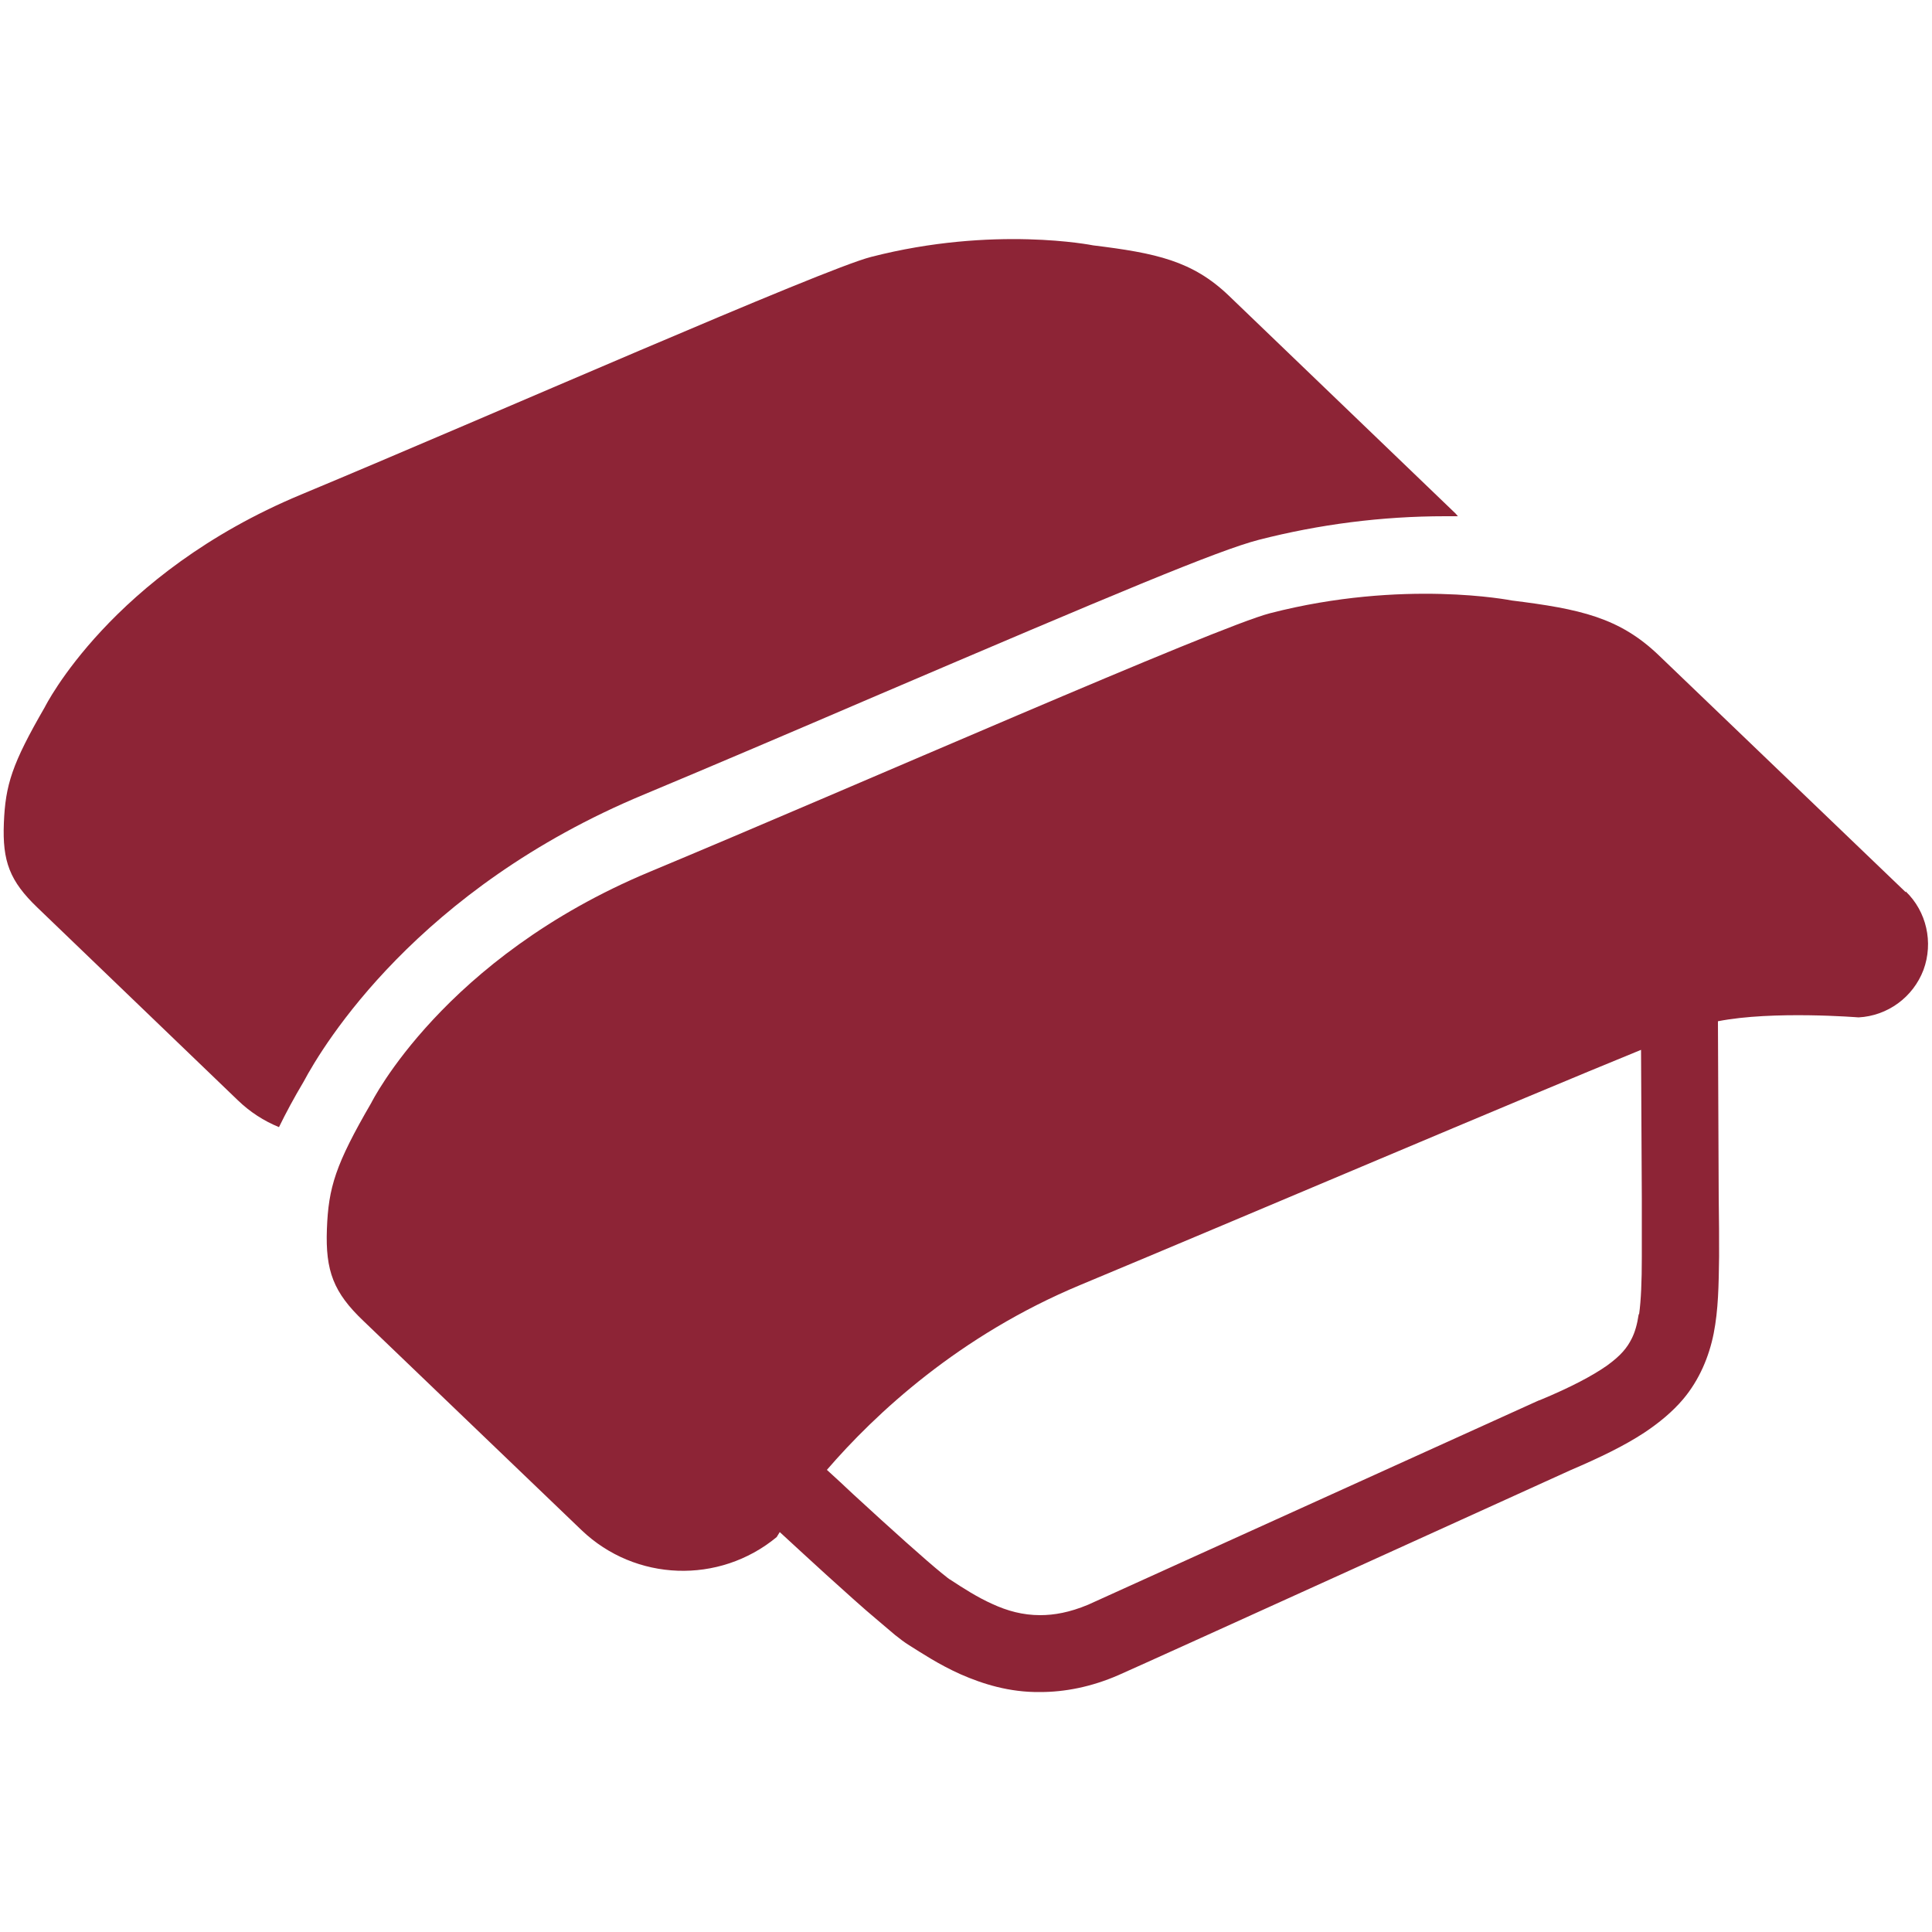
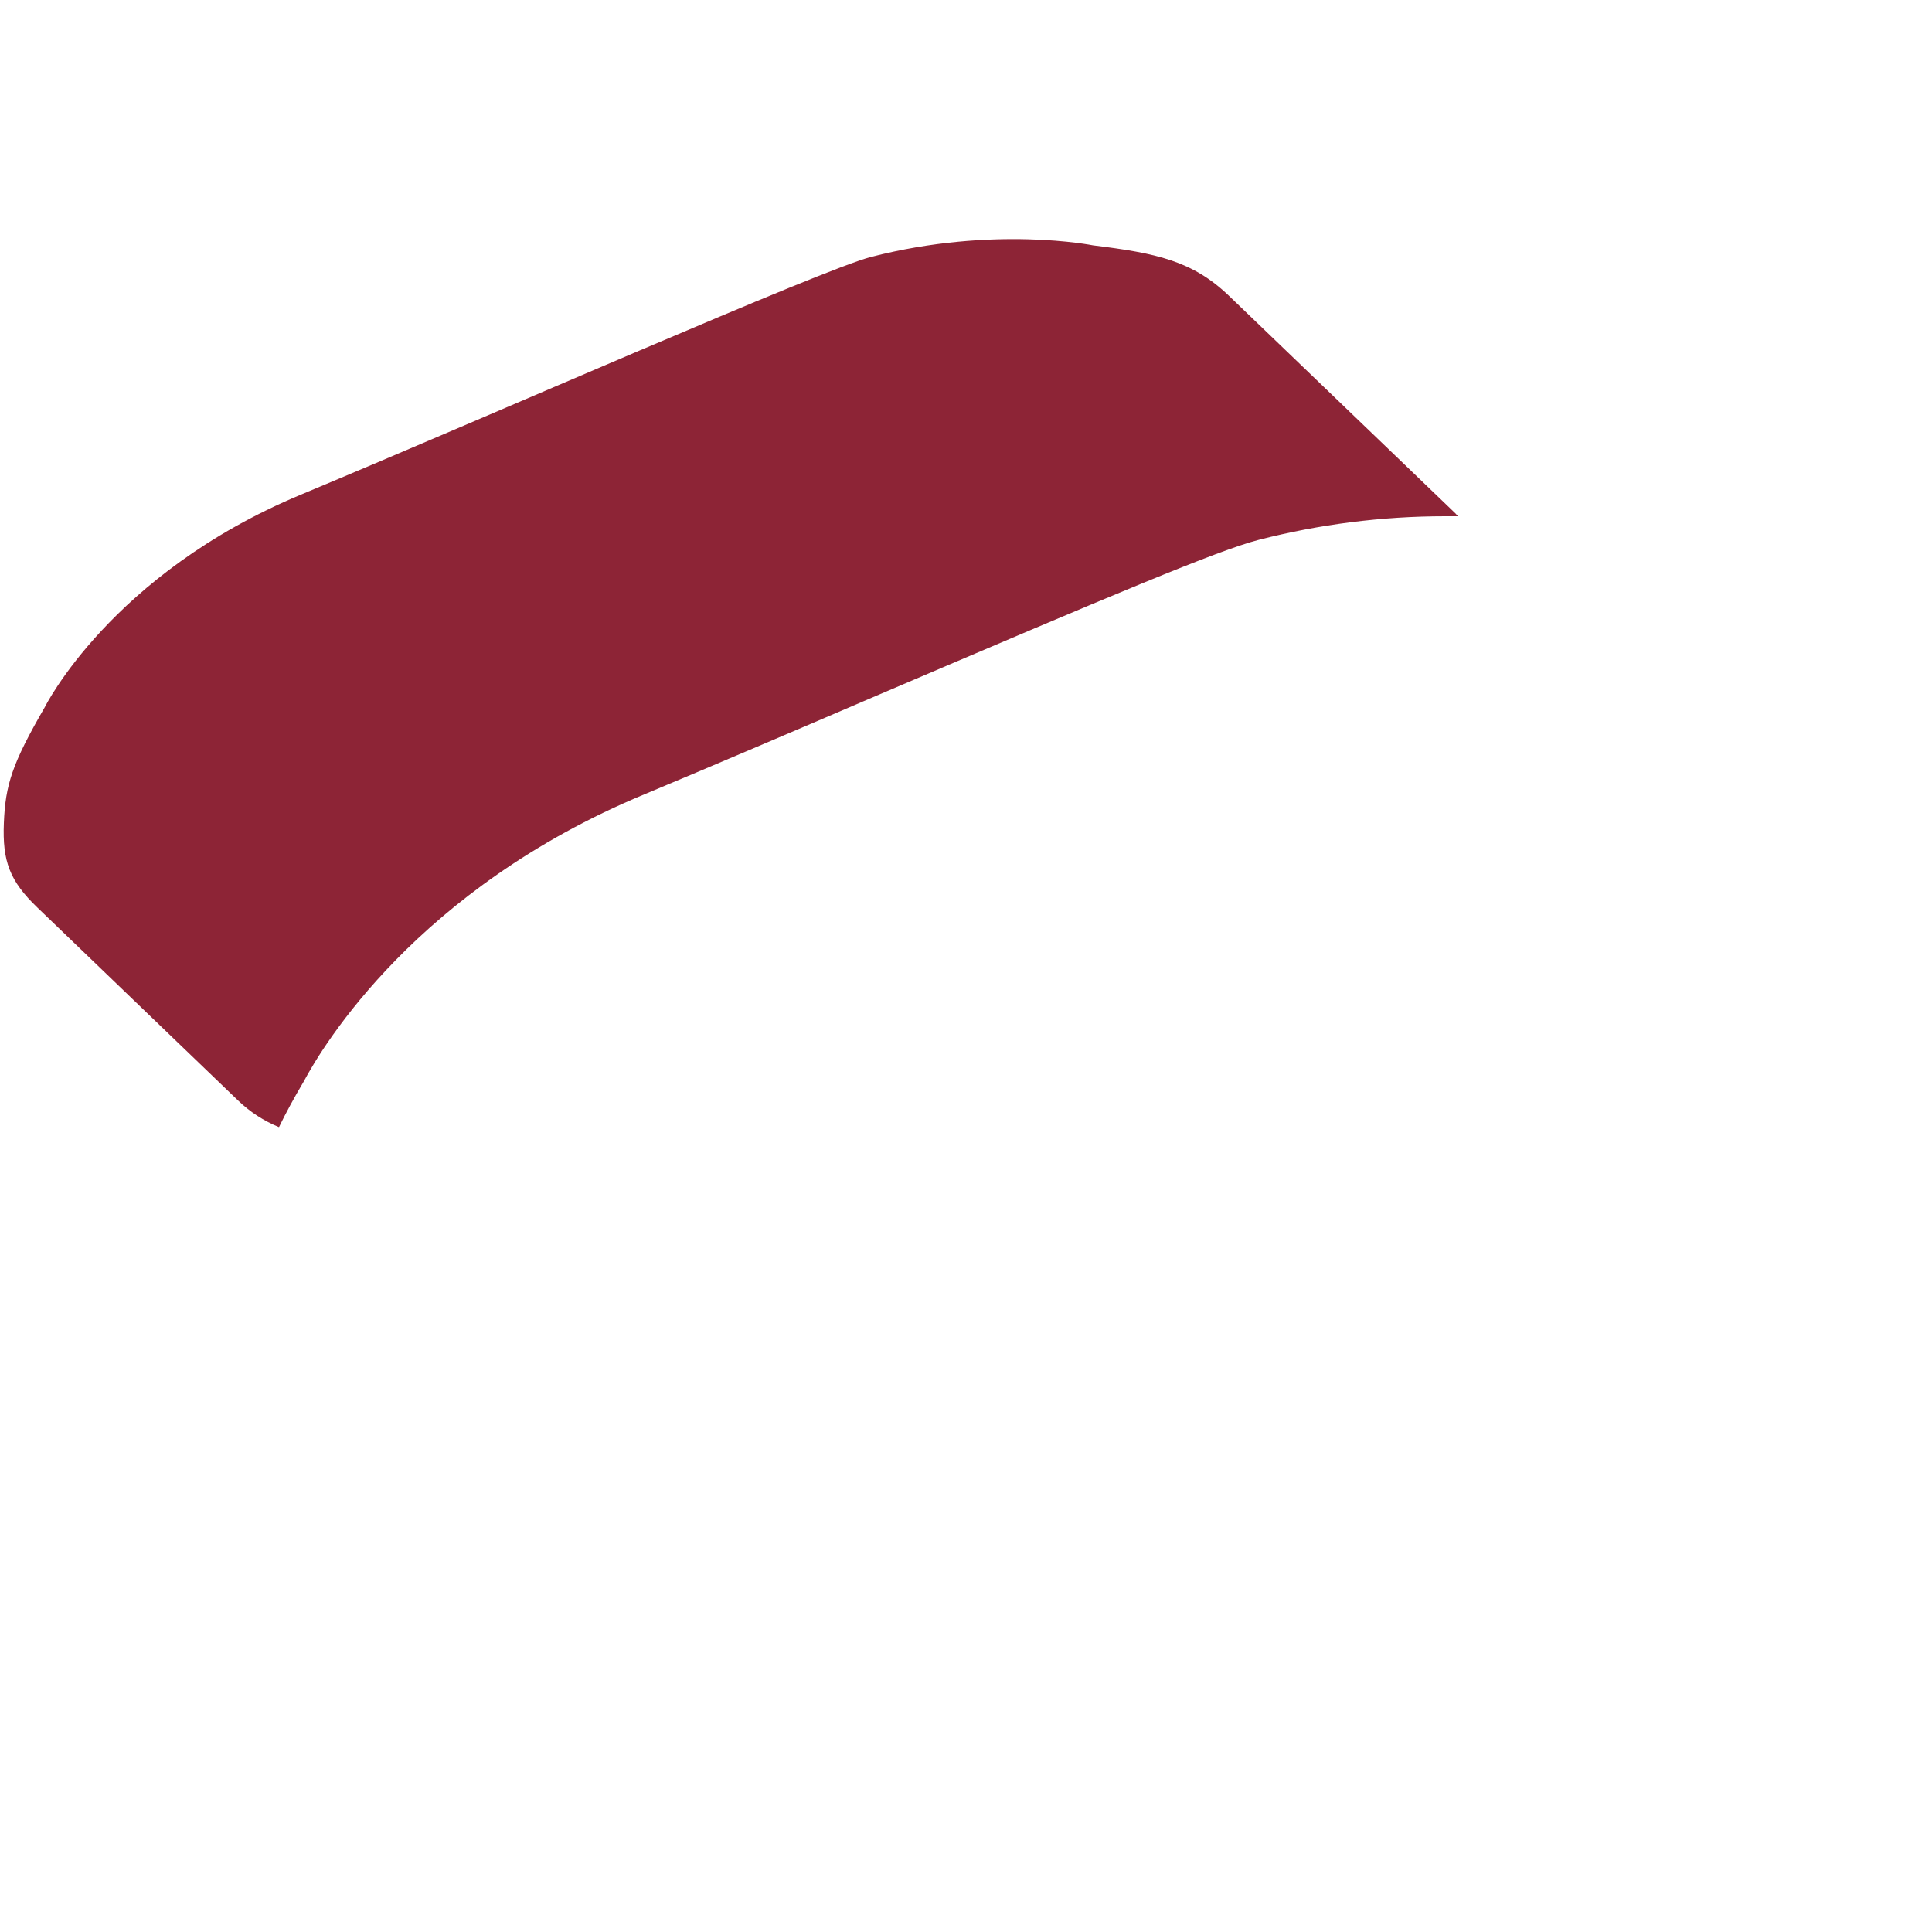
<svg xmlns="http://www.w3.org/2000/svg" id="_レイヤー_1" viewBox="0 0 500 500">
  <defs>
    <style>.st0{fill:#8d2436}</style>
  </defs>
  <path d="M166.7 205.6c17-7.1 38.1-16.1 59.3-25.2 62.7-26.8 89.3-38 99.8-40.7 15.6-4 31.8-6.1 48.2-6.1h3.3l-.6-.7L318 76.5c-9.4-9-18.8-11-35.1-13 0 0-25.7-5.2-57.5 3-12.5 3.2-98.3 41-147.5 61.5s-66.3 55-66.3 55C3.1 197.7 1.4 203.1 1 213s1.5 15 8.7 21.9l51.8 49.8c3.2 3.1 6.8 5.4 10.7 7 1.8-3.7 3.9-7.6 6.4-11.8 5-9.4 29.4-49.9 88.1-74.3" class="st0" />
-   <path d="m493.2 230.9-63.9-61.3c-10.2-9.8-20.4-12-38.1-14.2 0 0-28-5.6-62.5 3.3-13.7 3.5-107 44.6-160.5 66.9s-72.1 59.8-72.1 59.8c-9.3 16-11.1 21.9-11.5 32.7s1.7 16.4 9.5 23.8l56.4 54.1c13.9 13.3 35.6 14.1 50.5 1.8 0 0 .3-.5.8-1.3 4.2 3.9 8.4 7.7 12.1 11.1 5.1 4.6 9.5 8.6 13.1 11.6 1.8 1.5 3.3 2.8 4.6 3.9 1.4 1.1 2.4 1.9 3.7 2.7 3.2 2 7.7 5 13.3 7.5 5.7 2.5 12.6 4.7 20.6 4.6 6.3 0 13.2-1.3 20.3-4.4s116.9-53 116.9-53c7.7-3.3 13.9-6.3 19.1-9.7 3.9-2.6 7.3-5.4 10.1-8.7 4.2-5 6.7-11 7.9-17 1.2-6.1 1.3-12.4 1.4-19.9 0-4.6 0-9.6-.1-15.3l-.2-45.6c14.2-2.8 36.4-1 36.4-1 7.5-.4 14.1-5.2 16.8-12.3 2.6-7.1.8-15.1-4.6-20.3Zm-69.1 109.2c-.4 2.7-1 4.7-1.8 6.3-1.2 2.4-2.8 4.4-6.4 7-3.7 2.6-9.3 5.6-17.5 9h-.1l-116.7 52.9c-4.8 2-8.8 2.7-12.4 2.7-4.5 0-8.5-1.1-12.4-2.9-3.8-1.7-7.4-4-10.9-6.3-.1 0-1-.7-2.1-1.6-4.3-3.5-12.9-11.2-23-20.5-2.1-2-4.5-4.2-6.8-6.3 12.5-14.5 34.2-34.8 65.7-47.9 43.4-18.1 113.1-47.8 145-60.8l.2 38.5v15.2c0 6.2-.2 11.1-.7 14.7Z" class="st0" />
</svg>